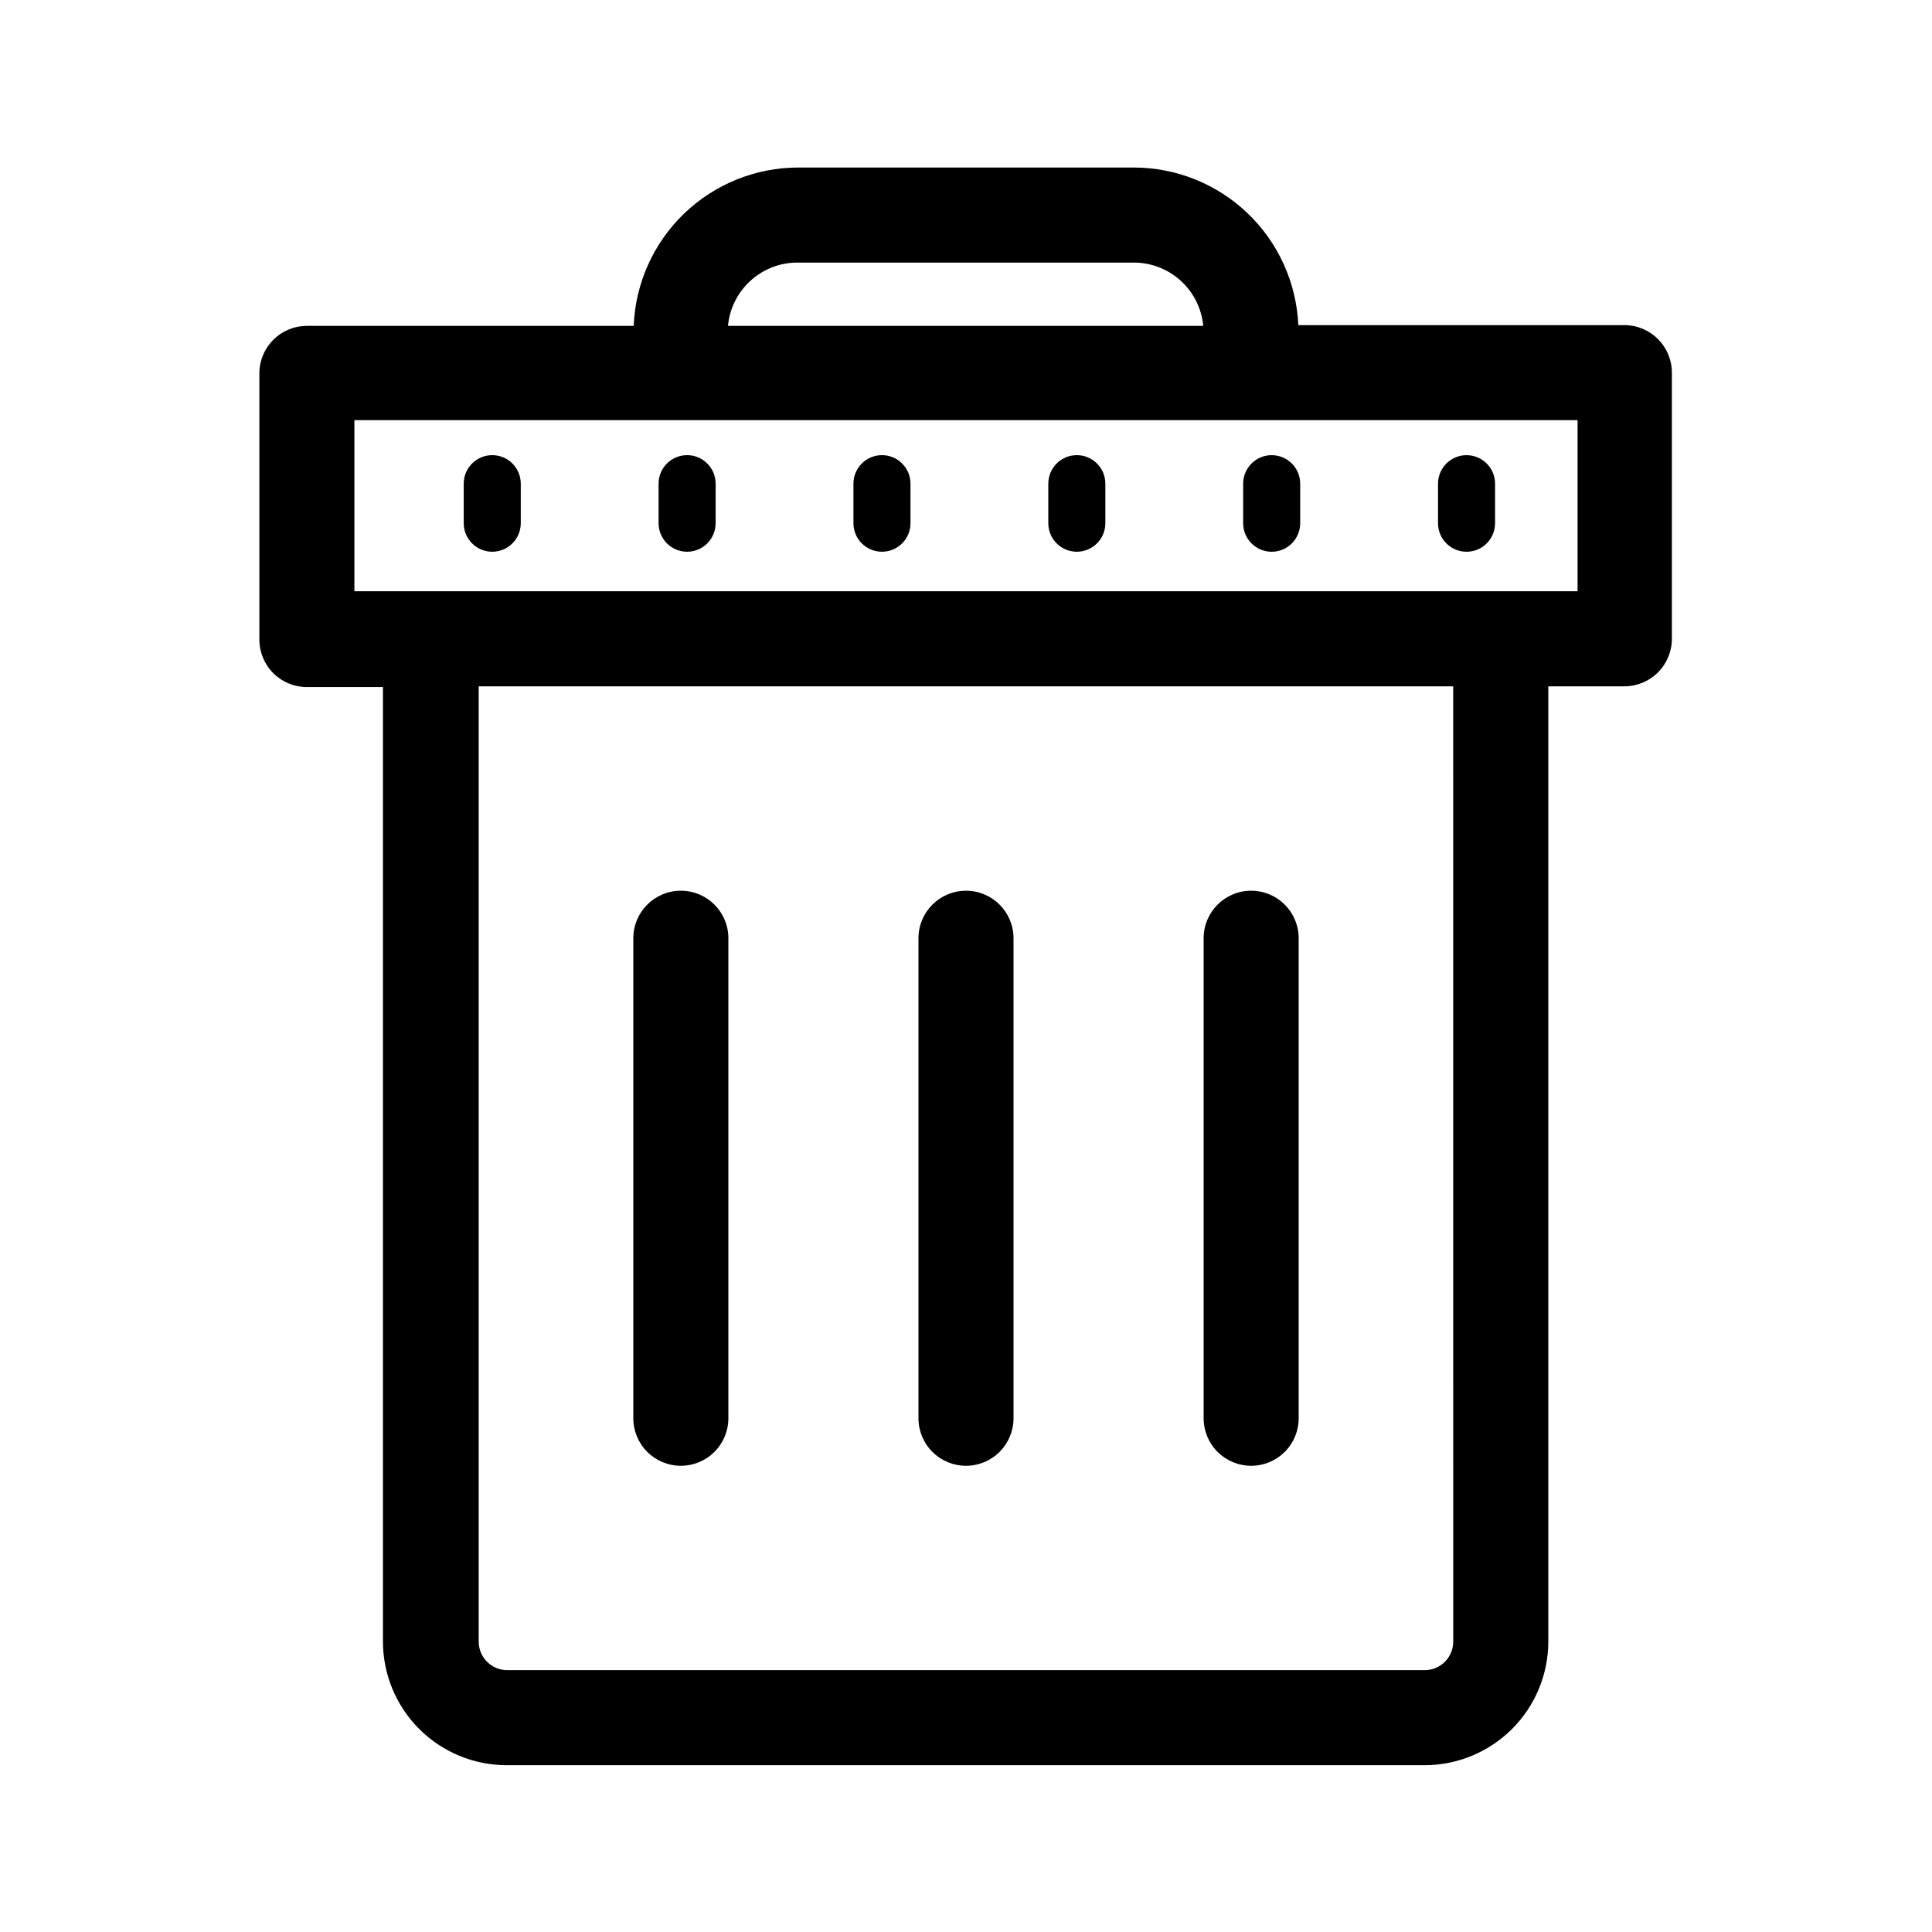
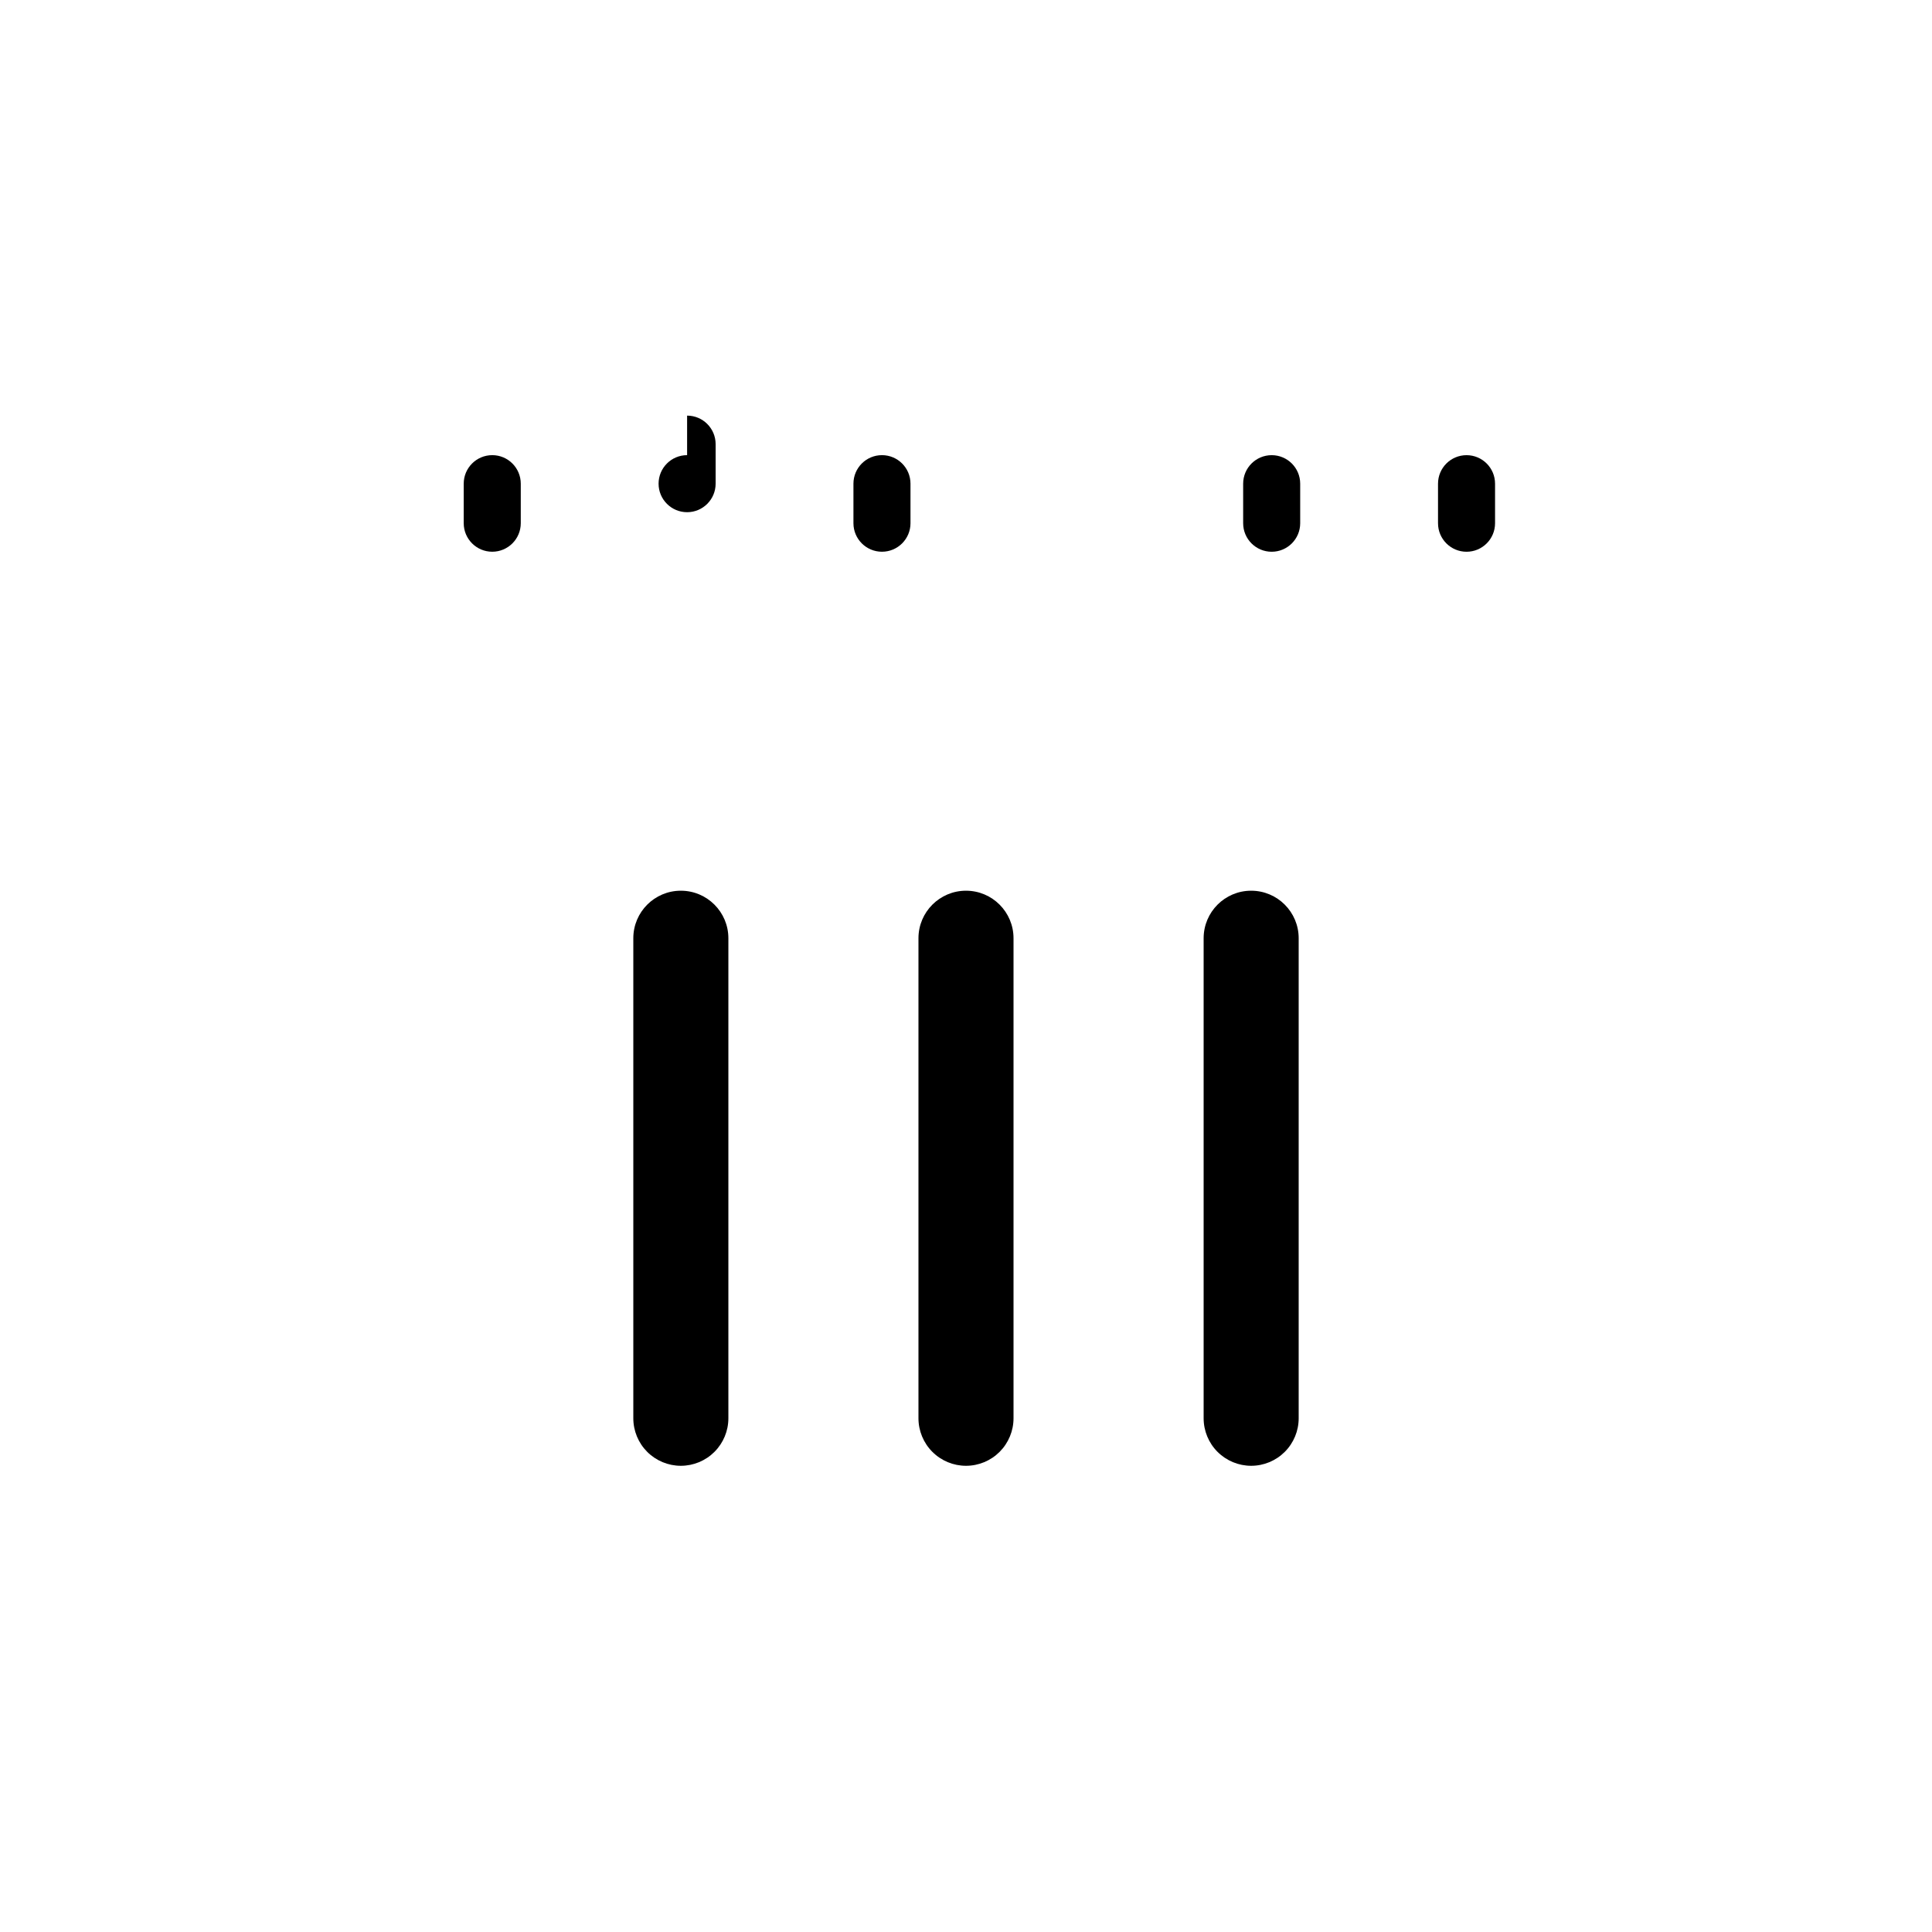
<svg xmlns="http://www.w3.org/2000/svg" fill="#000000" width="800px" height="800px" version="1.1" viewBox="144 144 512 512">
  <g>
-     <path d="m574.67 230.16h-86.605c-0.492-11.23-5.297-21.844-13.414-29.621-8.117-7.781-18.922-12.129-30.164-12.145h-88.973c-11.277 0.016-22.109 4.394-30.23 12.219-8.125 7.82-12.906 18.48-13.348 29.75h-86.605c-6.957 0-12.594 5.637-12.594 12.594v70.535c0 3.34 1.324 6.543 3.688 8.906 2.363 2.359 5.566 3.688 8.906 3.688h20.152v252.96c0.012 8.684 3.469 17.004 9.605 23.145 6.141 6.137 14.461 9.59 23.141 9.605h243.34c8.684-0.016 17.004-3.469 23.145-9.605 6.137-6.141 9.59-14.461 9.605-23.145v-253.16h20.152c3.34 0 6.543-1.324 8.906-3.688 2.359-2.363 3.688-5.566 3.688-8.906v-70.535c0-6.875-5.516-12.484-12.395-12.594zm-219.16-16.574h88.973c4.606 0.004 9.039 1.727 12.441 4.828 3.402 3.106 5.523 7.363 5.949 11.949h-125.95c0.43-4.621 2.578-8.91 6.023-12.016 3.441-3.109 7.93-4.809 12.566-4.762zm173.61 365.46c0 4.176-3.383 7.559-7.559 7.559h-243.14c-4.176 0-7.559-3.383-7.559-7.559v-253.16h258.25zm32.949-278.36-324.15 0.004v-45.344h324.15z" />
    <path d="m324.43 532.45c3.34 0 6.547-1.328 8.906-3.688 2.363-2.363 3.691-5.566 3.691-8.906v-127.21c0-6.957-5.641-12.598-12.598-12.598-6.953 0-12.594 5.641-12.594 12.598v127.21c0 3.34 1.328 6.543 3.688 8.906 2.363 2.359 5.566 3.688 8.906 3.688z" />
    <path d="m400 532.45c3.34 0 6.543-1.328 8.906-3.688 2.359-2.363 3.688-5.566 3.688-8.906v-127.21c0-6.957-5.641-12.598-12.594-12.598-6.957 0-12.598 5.641-12.598 12.598v127.21c0 3.34 1.328 6.543 3.691 8.906 2.359 2.359 5.562 3.688 8.906 3.688z" />
    <path d="m475.57 532.45c3.34 0 6.543-1.328 8.906-3.688 2.363-2.363 3.688-5.566 3.688-8.906v-127.21c0-6.957-5.637-12.598-12.594-12.598-6.957 0-12.594 5.641-12.594 12.598v127.21c0 3.34 1.324 6.543 3.688 8.906 2.363 2.359 5.566 3.688 8.906 3.688z" />
    <path d="m274.45 264.62c-4.172 0-7.559 3.383-7.559 7.559v10.48-0.004c0 4.176 3.387 7.559 7.559 7.559s7.559-3.383 7.559-7.559v-10.477c0-4.176-3.387-7.559-7.559-7.559z" />
-     <path d="m326.09 264.62c-4.176 0-7.559 3.383-7.559 7.559v10.48-0.004c0 4.176 3.383 7.559 7.559 7.559 4.172 0 7.559-3.383 7.559-7.559v-10.477c0-4.176-3.387-7.559-7.559-7.559z" />
+     <path d="m326.09 264.62c-4.176 0-7.559 3.383-7.559 7.559c0 4.176 3.383 7.559 7.559 7.559 4.172 0 7.559-3.383 7.559-7.559v-10.477c0-4.176-3.387-7.559-7.559-7.559z" />
    <path d="m377.73 264.62c-4.176 0-7.559 3.383-7.559 7.559v10.48-0.004c0 4.176 3.383 7.559 7.559 7.559 4.172 0 7.559-3.383 7.559-7.559v-10.477c0-4.176-3.387-7.559-7.559-7.559z" />
-     <path d="m429.37 264.62c-4.176 0-7.559 3.383-7.559 7.559v10.48-0.004c0 4.176 3.383 7.559 7.559 7.559 4.172 0 7.559-3.383 7.559-7.559v-10.477c0-4.176-3.387-7.559-7.559-7.559z" />
    <path d="m473.45 282.66c0 4.176 3.383 7.559 7.559 7.559 4.172 0 7.555-3.383 7.555-7.559v-10.477c0-4.176-3.383-7.559-7.555-7.559-4.176 0-7.559 3.383-7.559 7.559z" />
    <path d="m532.65 290.22c4.172 0 7.555-3.383 7.555-7.559v-10.477c0-4.176-3.383-7.559-7.555-7.559-4.176 0-7.559 3.383-7.559 7.559v10.48-0.004c0 4.176 3.383 7.559 7.559 7.559z" />
  </g>
</svg>